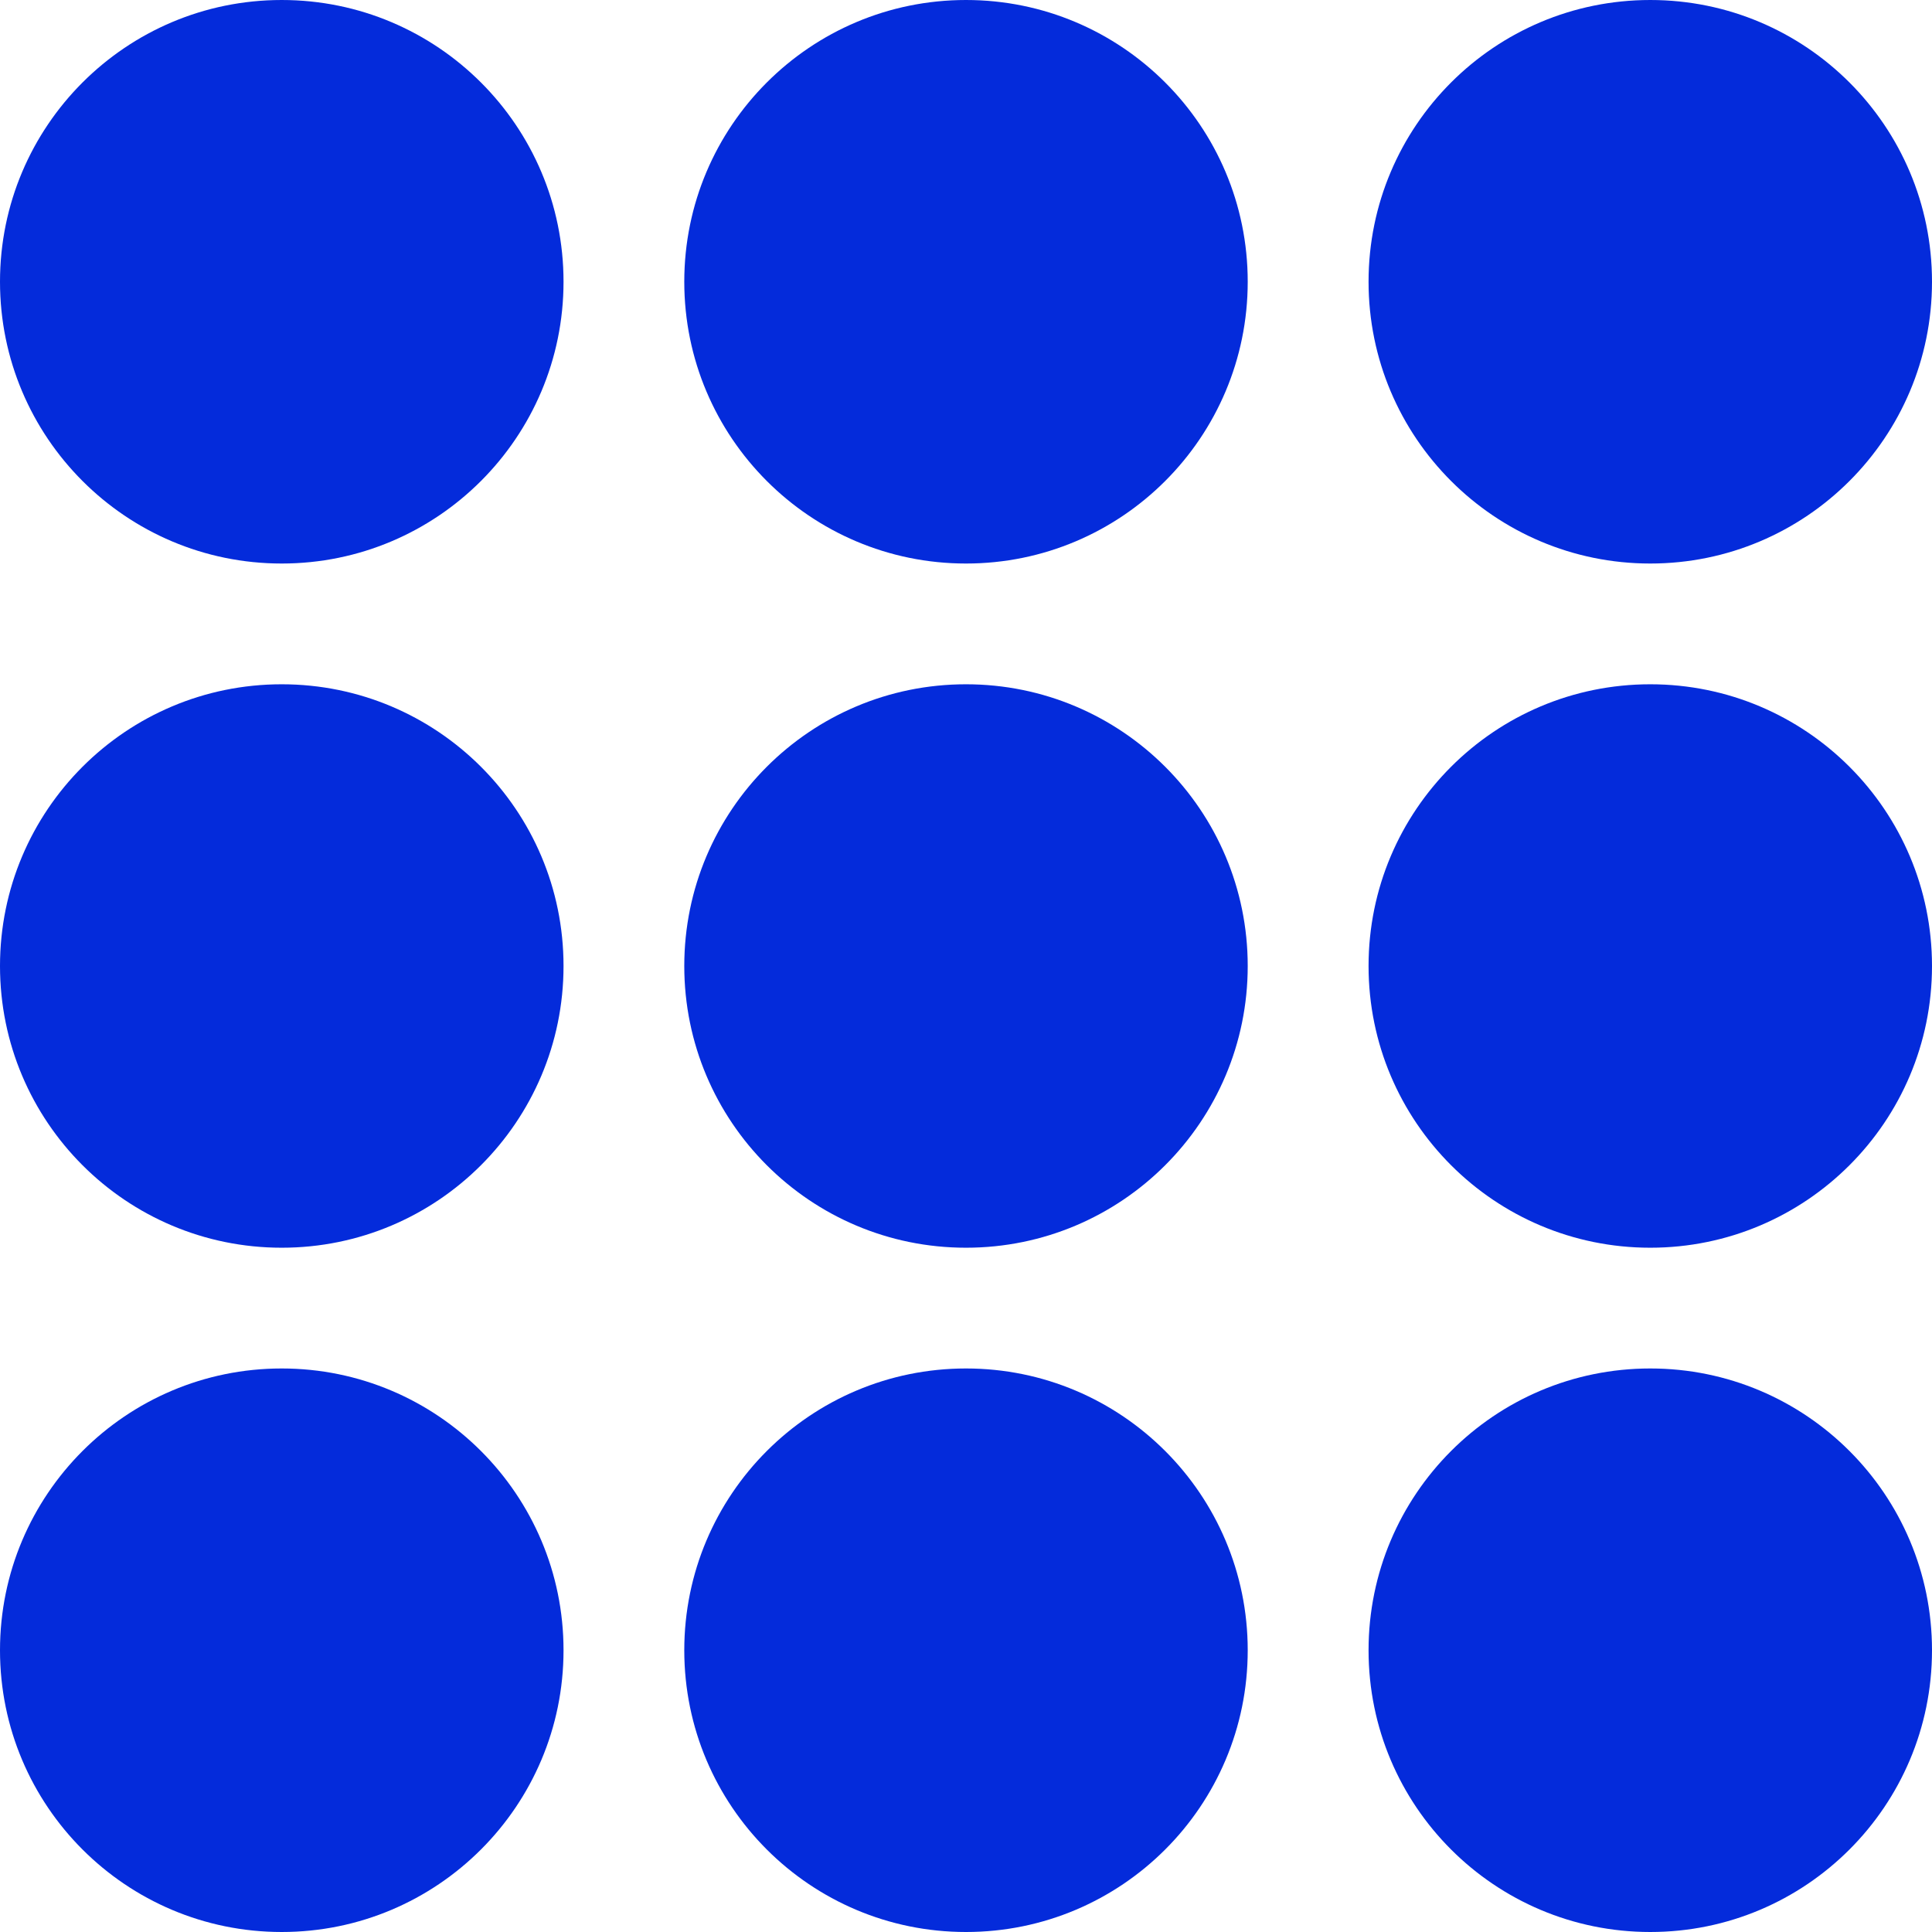
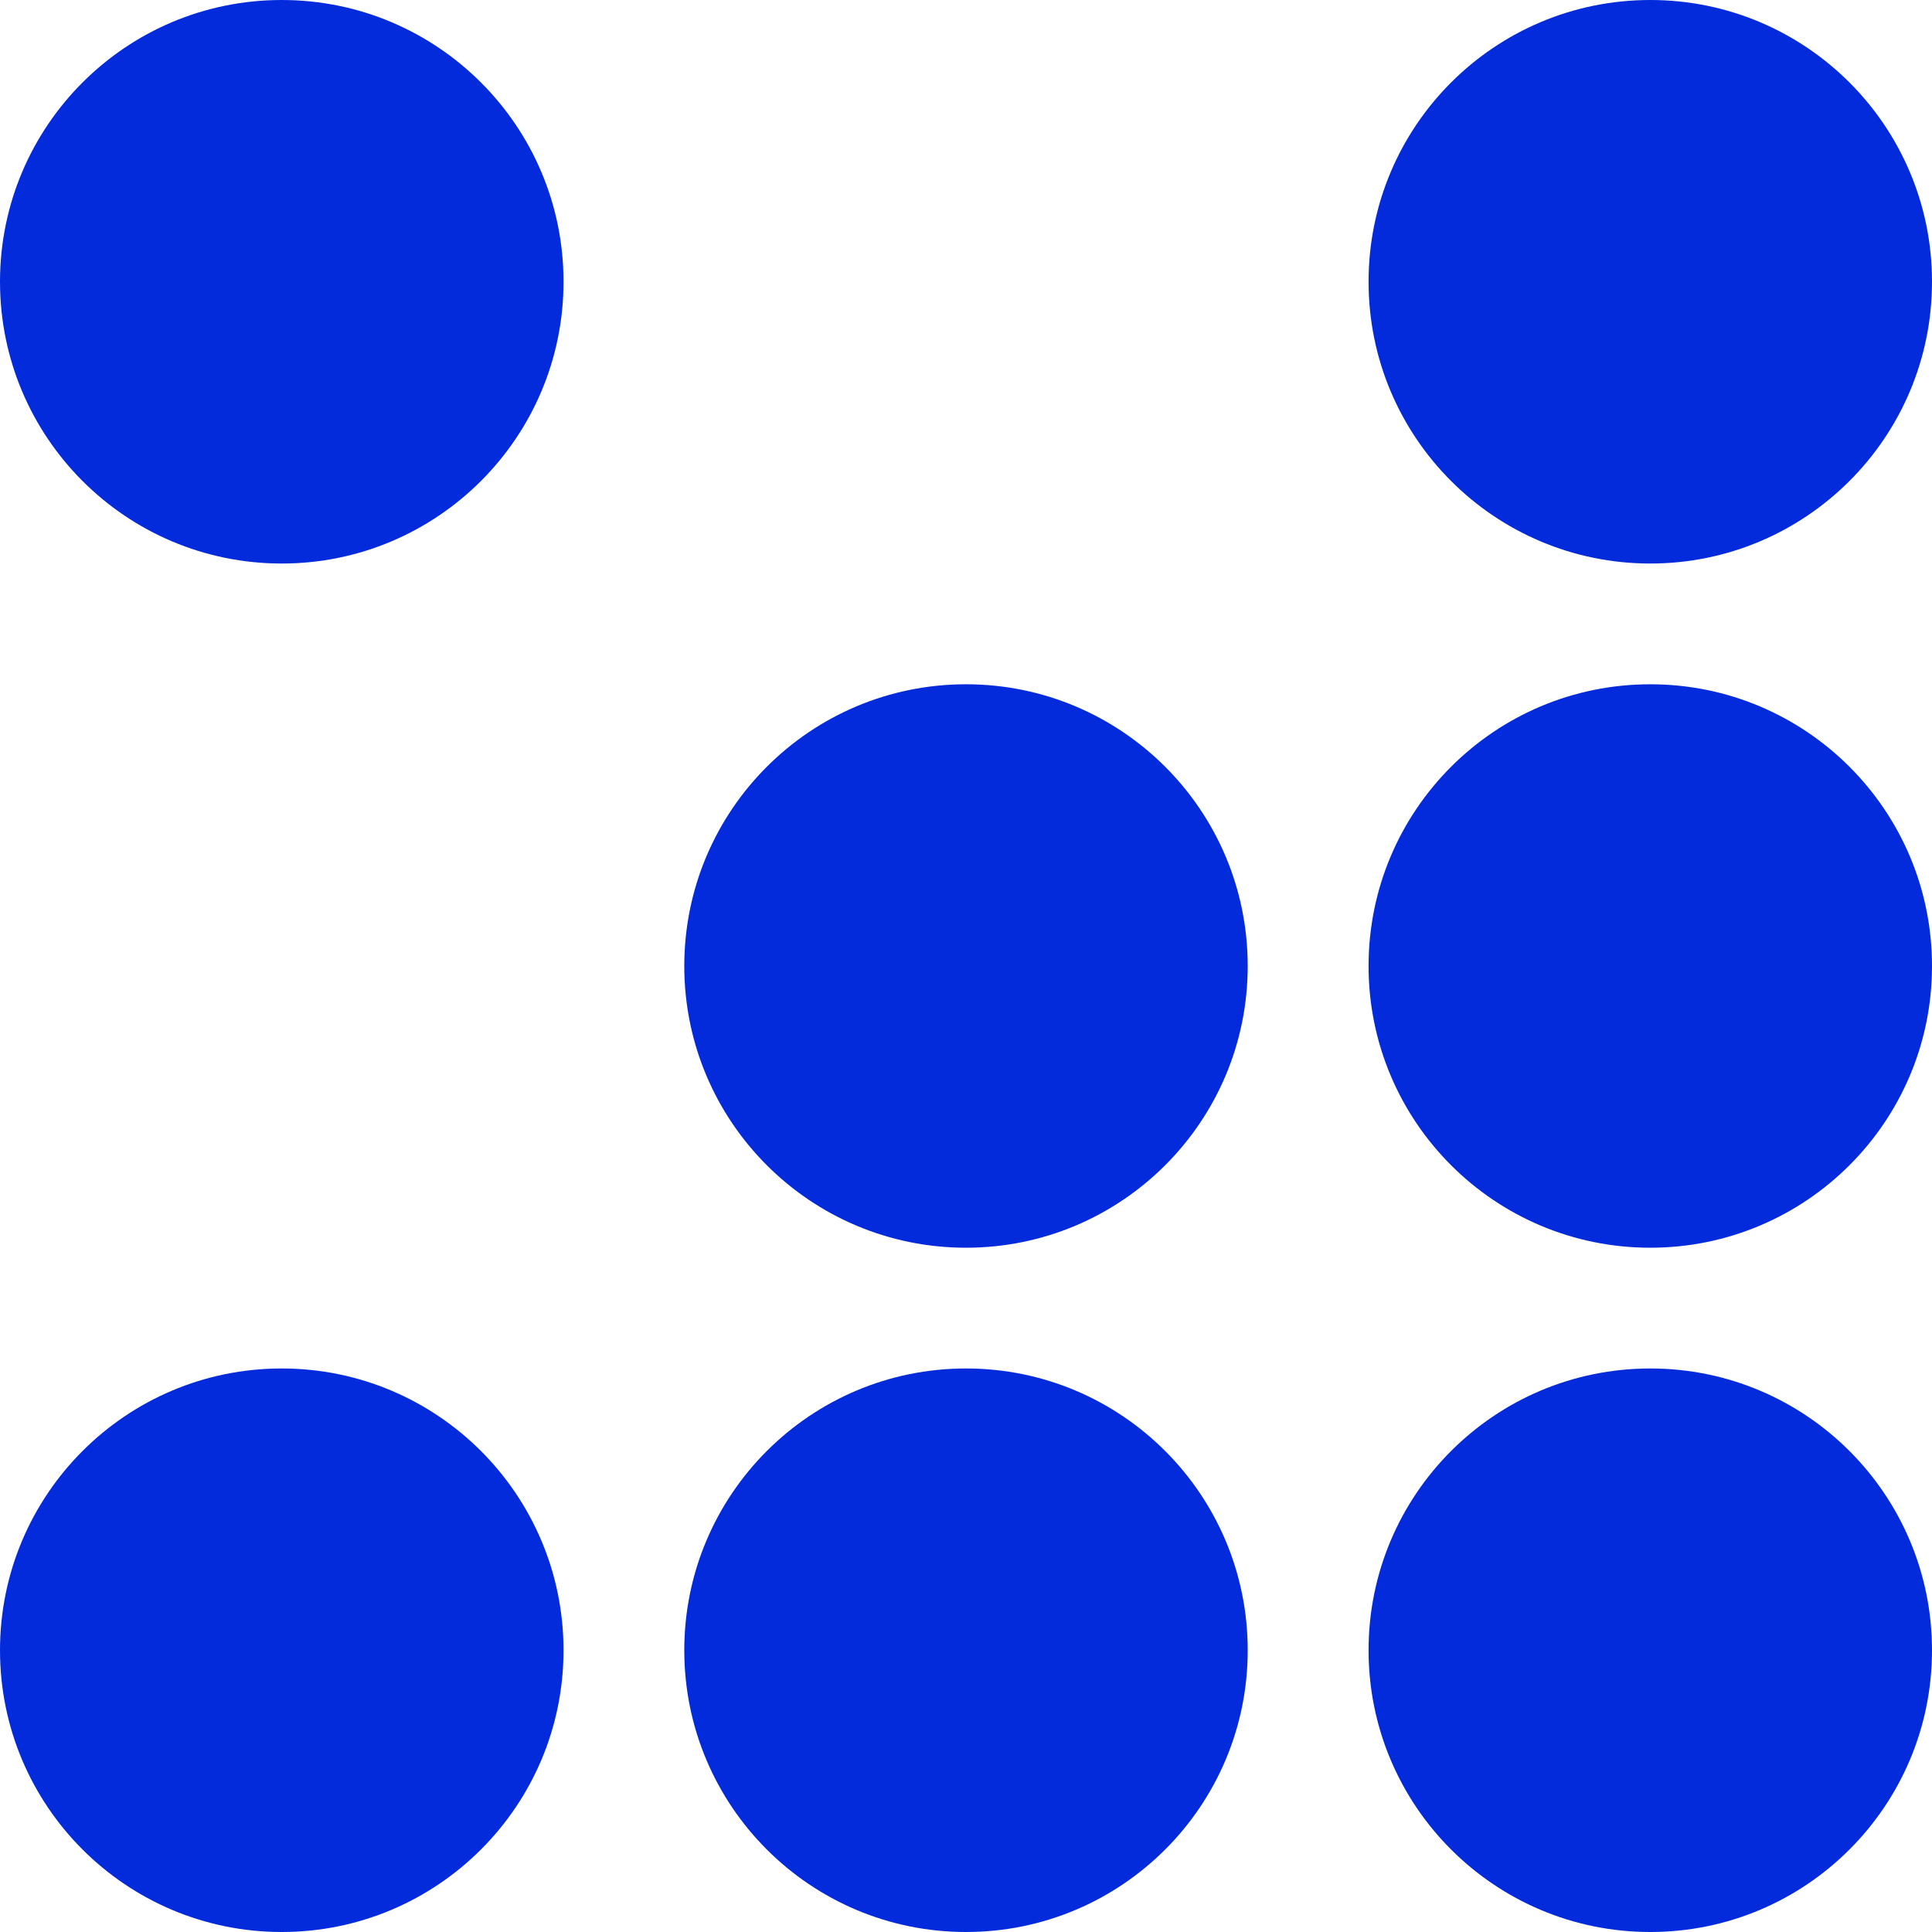
<svg xmlns="http://www.w3.org/2000/svg" width="22" height="22" viewBox="0 0 22 22" fill="none">
  <path d="M3.208 6.417C4.98 6.417 6.417 4.98 6.417 3.208C6.417 1.436 4.98 0 3.208 0C1.436 0 0 1.436 0 3.208C0 4.98 1.436 6.417 3.208 6.417Z" fill="#042BDB" />
  <path d="M18.792 6.417C20.564 6.417 22 4.98 22 3.208C22 1.436 20.564 0 18.792 0C17.02 0 15.584 1.436 15.584 3.208C15.584 4.98 17.02 6.417 18.792 6.417Z" fill="#042BDB" />
-   <path d="M11 6.417C12.772 6.417 14.208 4.98 14.208 3.208C14.208 1.436 12.772 0 11 0C9.228 0 7.792 1.436 7.792 3.208C7.792 4.98 9.228 6.417 11 6.417Z" fill="#042BDB" />
-   <path d="M3.208 14.208C4.98 14.208 6.417 12.772 6.417 11C6.417 9.228 4.98 7.792 3.208 7.792C1.436 7.792 0 9.228 0 11C0 12.772 1.436 14.208 3.208 14.208Z" fill="#042BDB" />
  <path d="M18.792 14.208C20.564 14.208 22 12.772 22 11C22 9.228 20.564 7.792 18.792 7.792C17.02 7.792 15.584 9.228 15.584 11C15.584 12.772 17.02 14.208 18.792 14.208Z" fill="#042BDB" />
  <path d="M11 14.208C12.772 14.208 14.208 12.772 14.208 11C14.208 9.228 12.772 7.792 11 7.792C9.228 7.792 7.792 9.228 7.792 11C7.792 12.772 9.228 14.208 11 14.208Z" fill="#042BDB" />
  <path d="M3.208 22C4.98 22 6.417 20.564 6.417 18.792C6.417 17.02 4.98 15.583 3.208 15.583C1.436 15.583 0 17.02 0 18.792C0 20.564 1.436 22 3.208 22Z" fill="#042BDB" />
  <path d="M18.792 22C20.564 22 22 20.564 22 18.792C22 17.02 20.564 15.583 18.792 15.583C17.02 15.583 15.584 17.02 15.584 18.792C15.584 20.564 17.02 22 18.792 22Z" fill="#042BDB" />
  <path d="M11 22C12.772 22 14.208 20.564 14.208 18.792C14.208 17.02 12.772 15.583 11 15.583C9.228 15.583 7.792 17.02 7.792 18.792C7.792 20.564 9.228 22 11 22Z" fill="#042BDB" />
</svg>